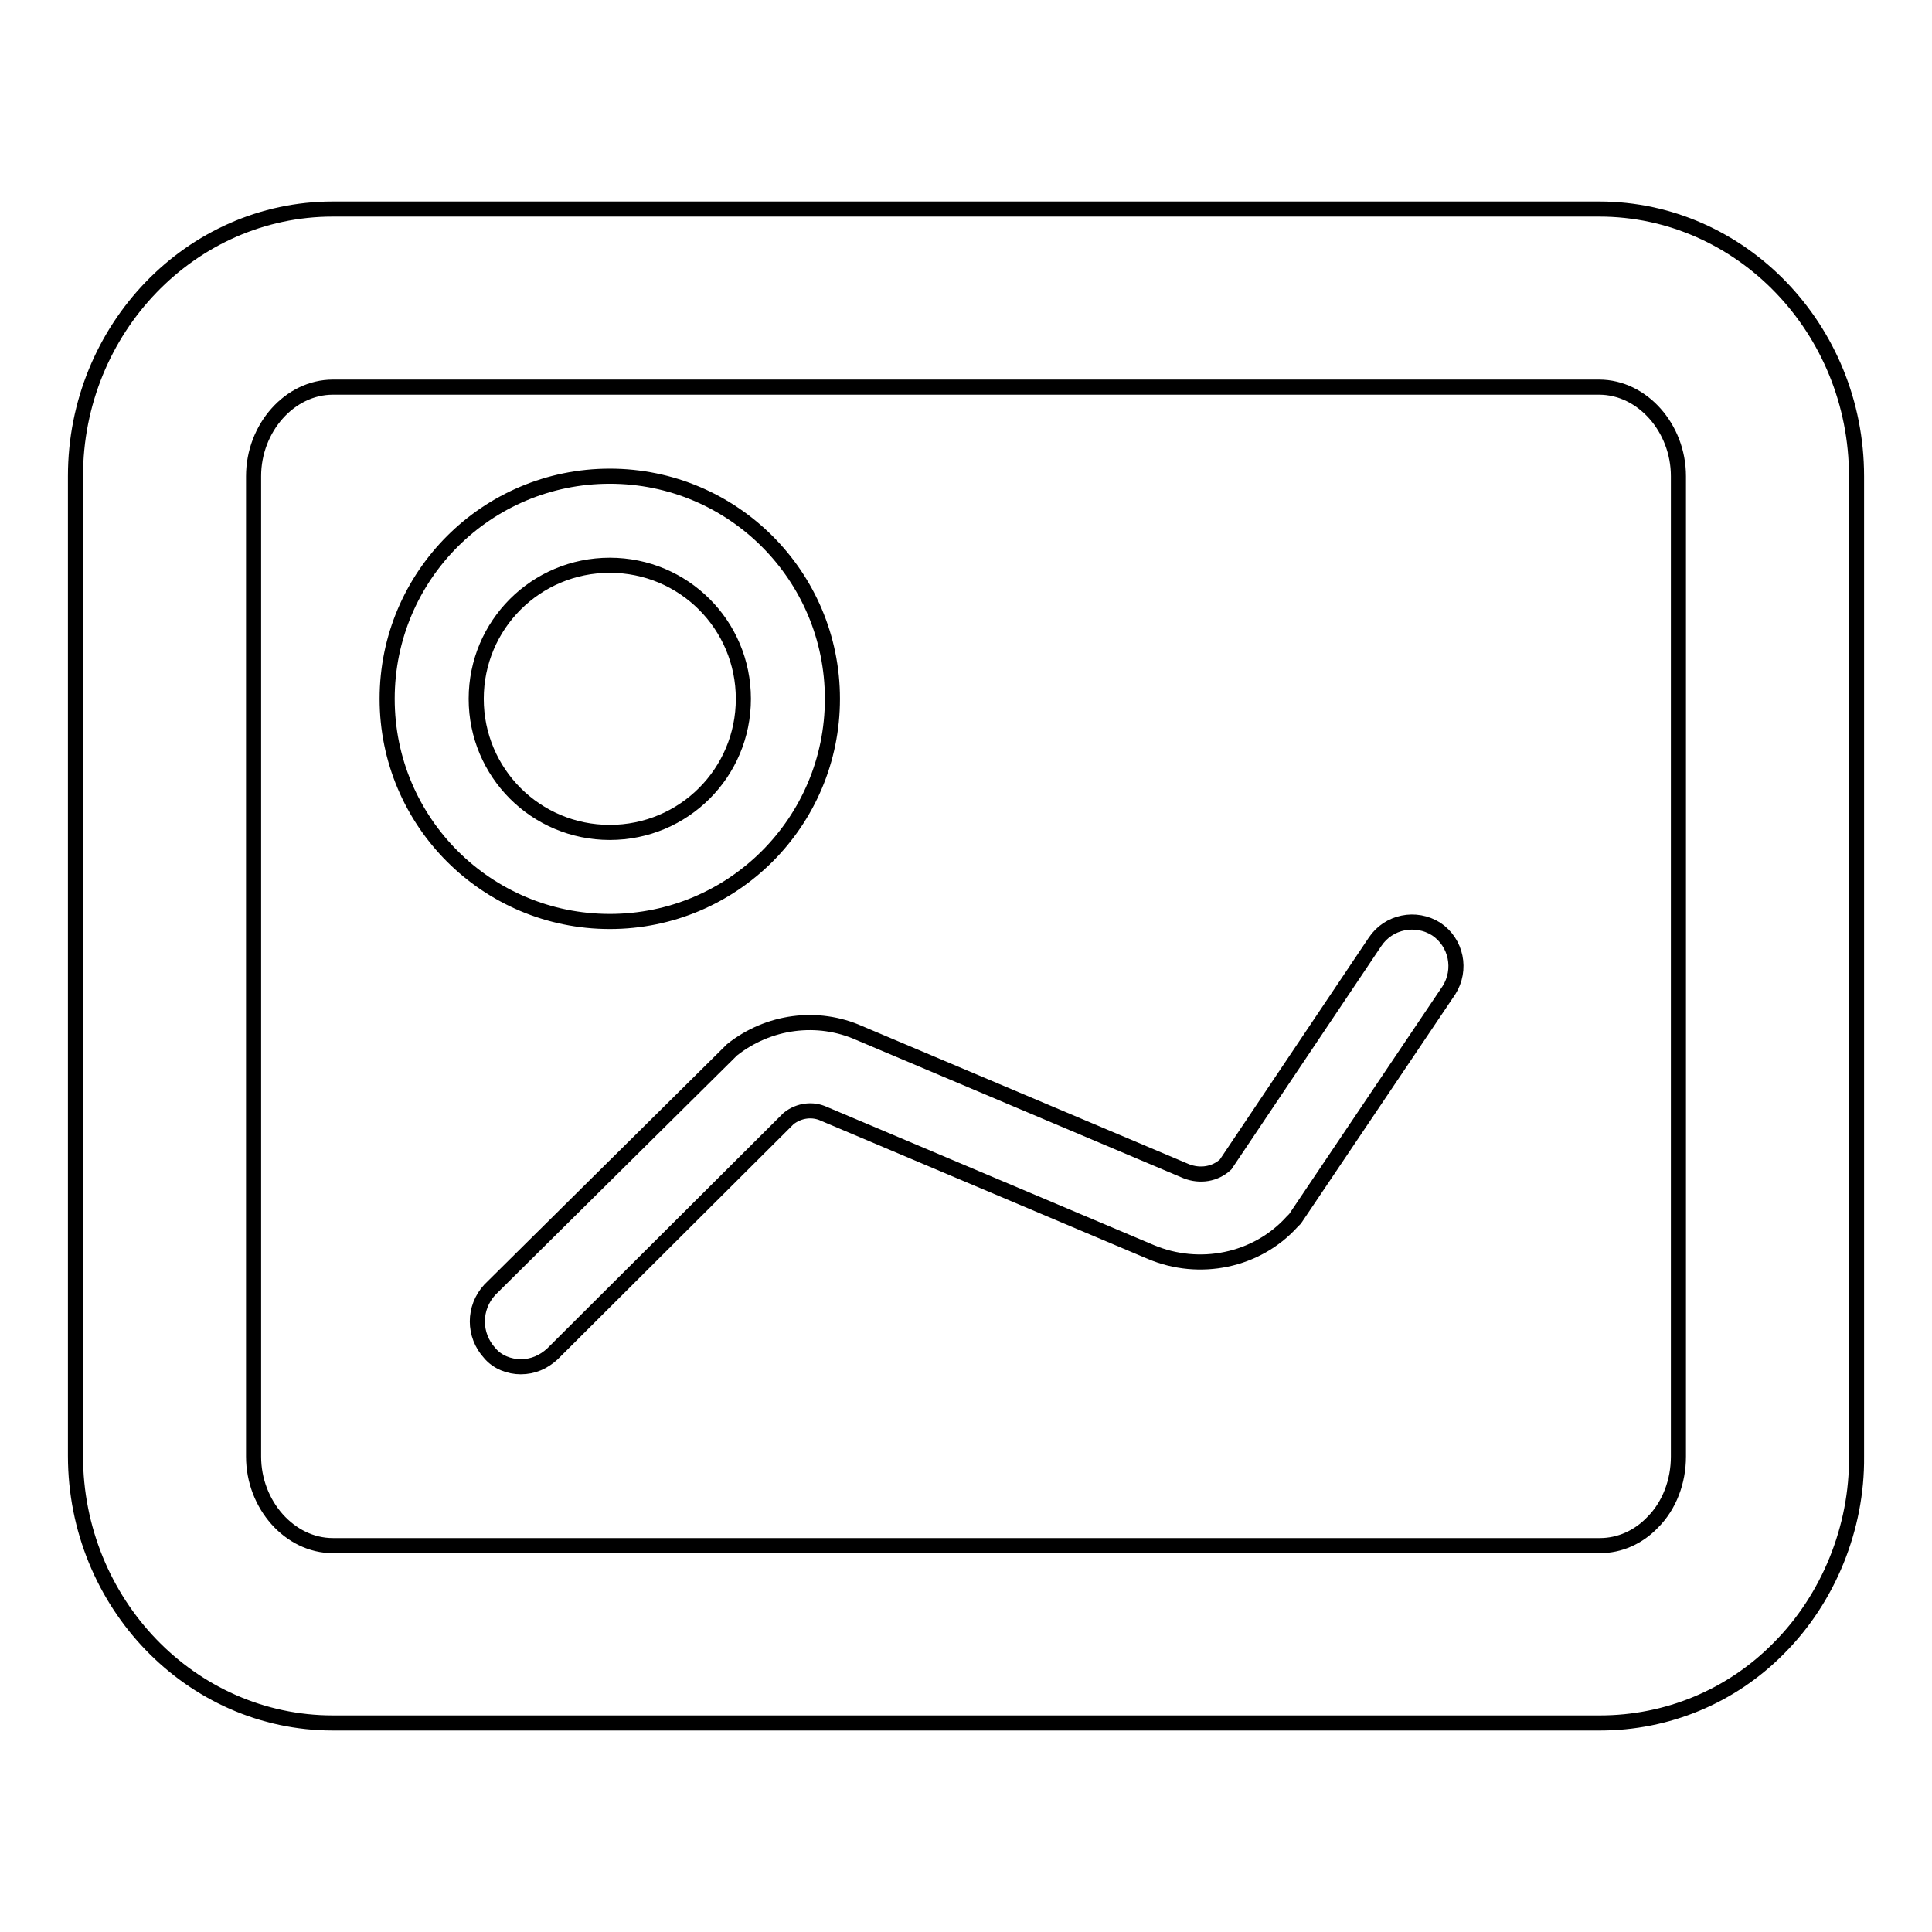
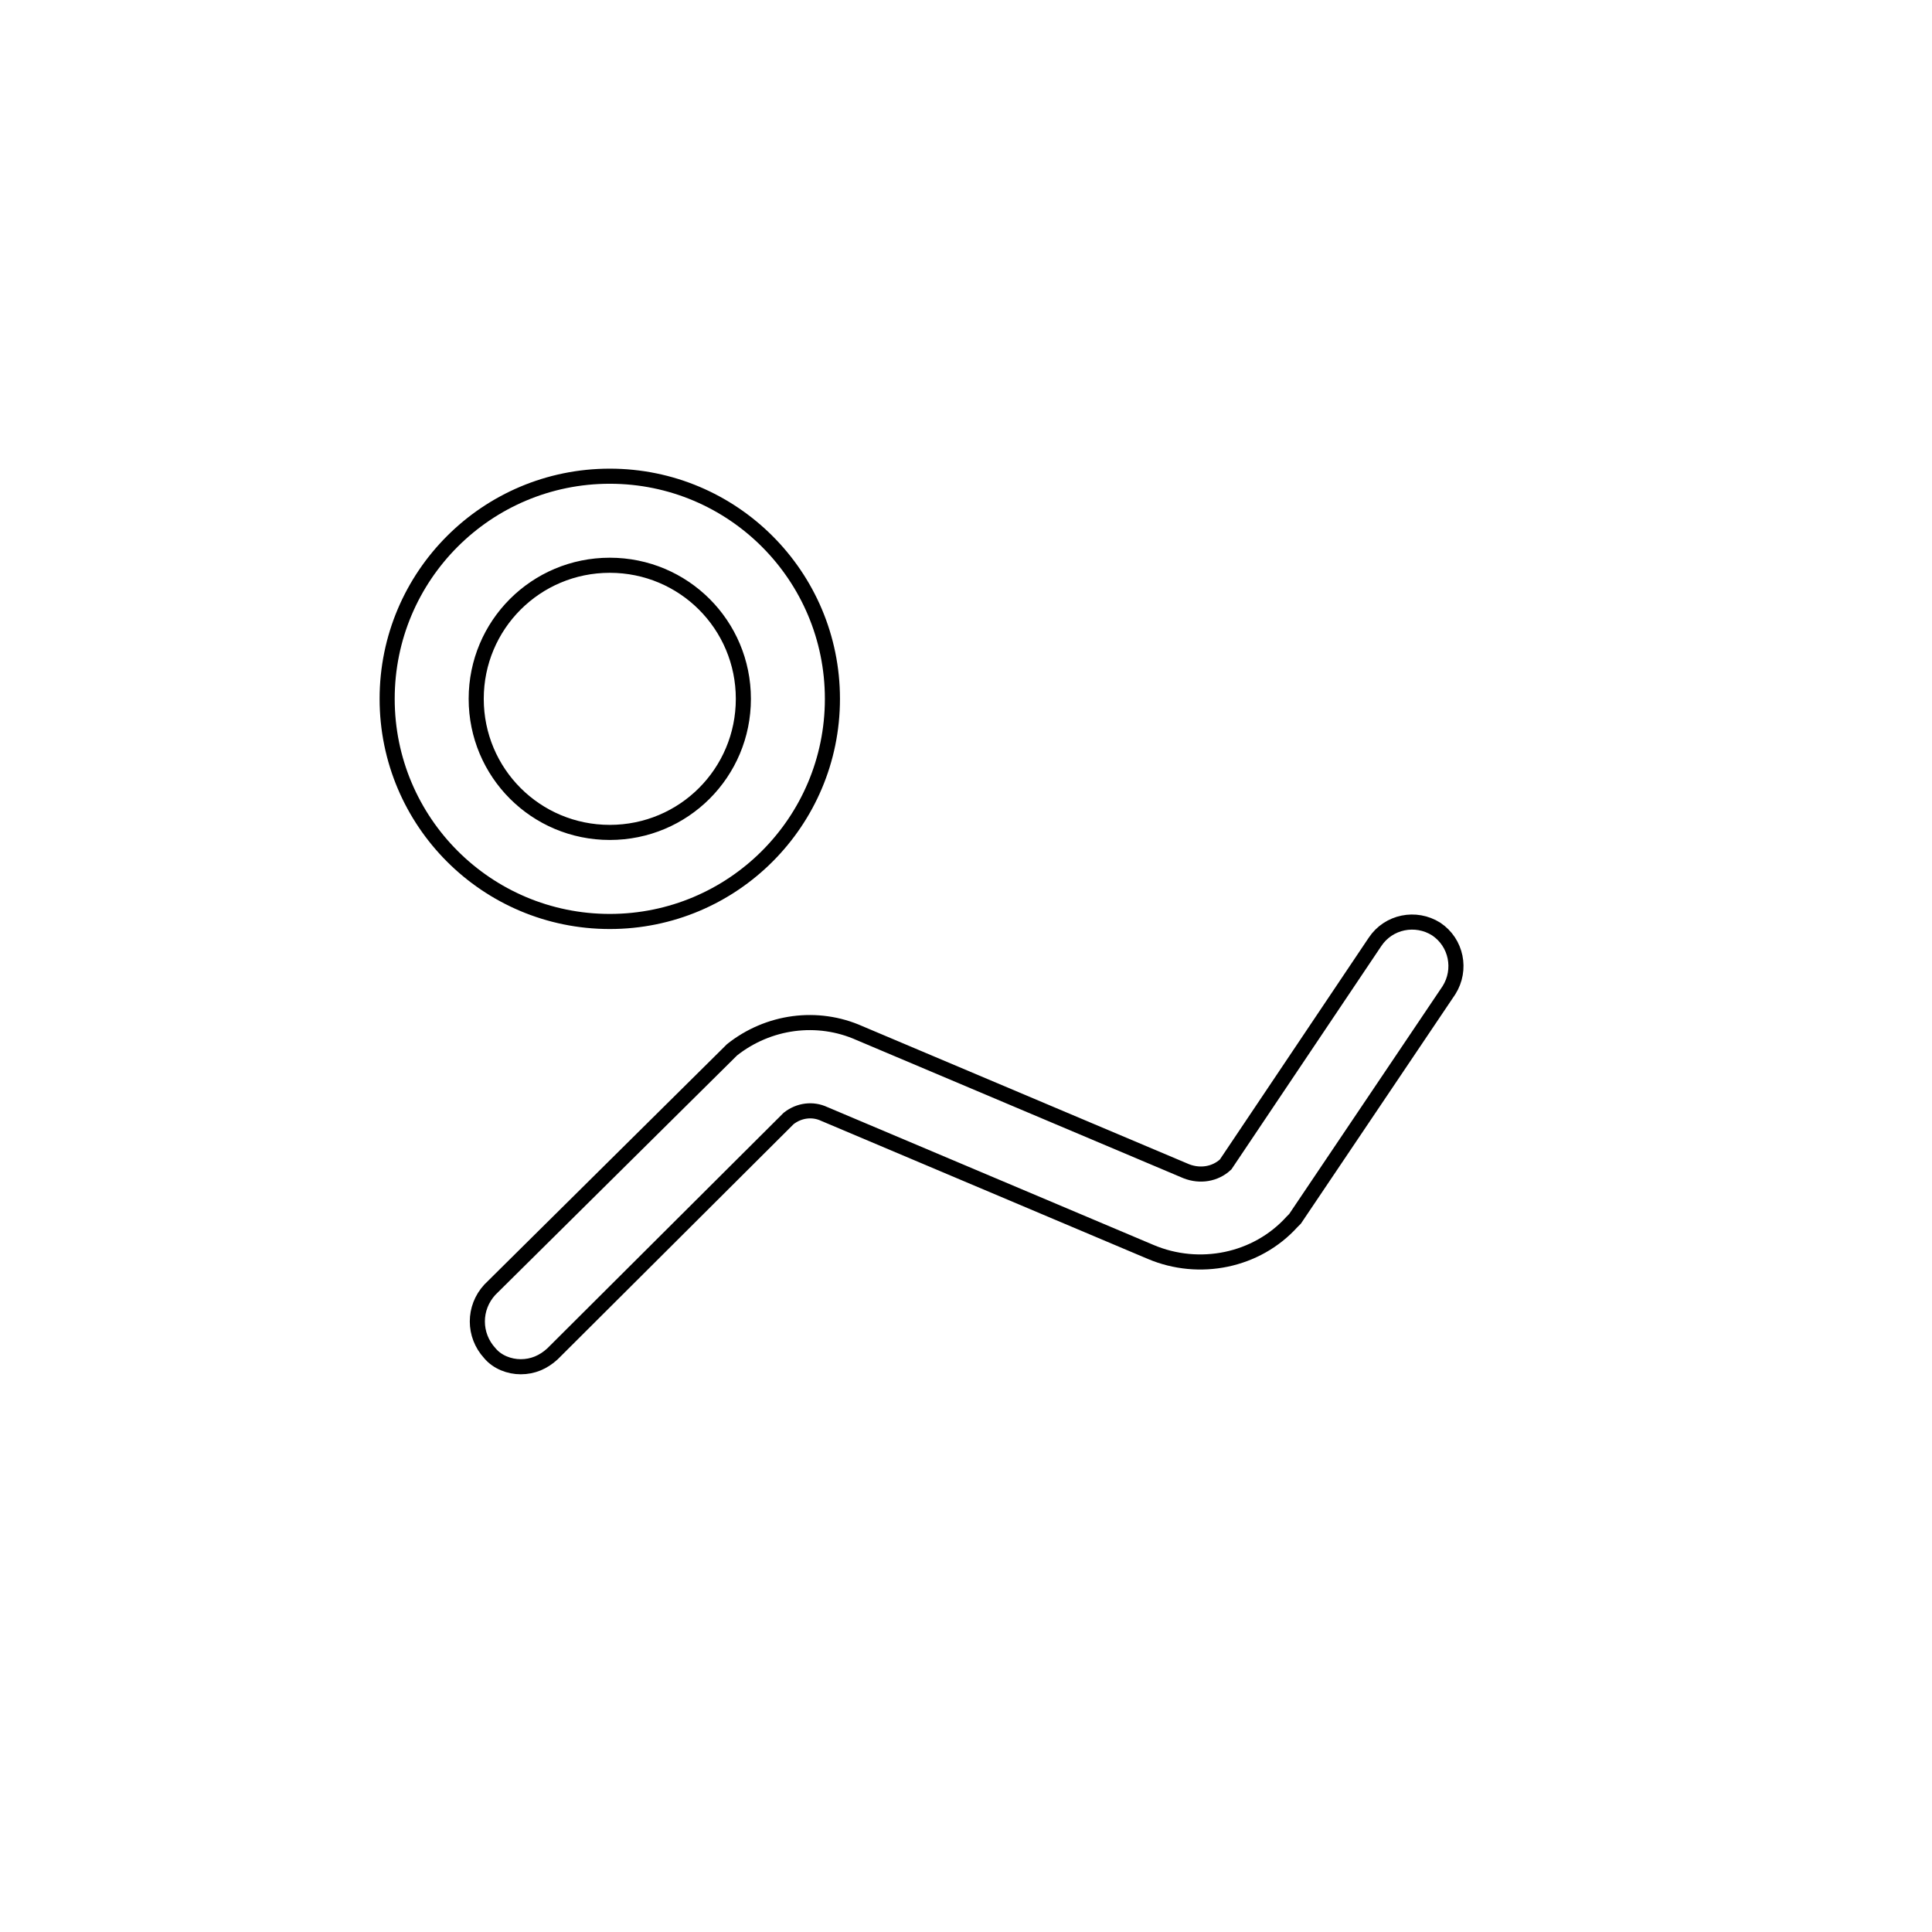
<svg xmlns="http://www.w3.org/2000/svg" version="1.1" x="0px" y="0px" viewBox="0 0 256 256" enable-background="new 0 0 256 256" xml:space="preserve">
  <g>
-     <path stroke-width="2" fill-opacity="0" stroke="#000000" d="M212,228.3H44.1c-18.8,0-34.1-15.9-34.1-35.4V63.1c0-19.5,15.3-35.4,34.1-35.4h167.8 c18.8,0,34.1,15.9,34.1,35.4v129.9c0.1,9.4-3.7,18.8-10.3,25.4C229.4,224.8,220.9,228.3,212,228.3L212,228.3z M44.1,51.3 c-5.7,0-10.5,5.4-10.5,11.8v129.9c0,6.4,4.8,11.8,10.5,11.8H212c2.6,0,5.1-1.1,7-3.1c2.2-2.2,3.4-5.4,3.4-8.7V63.1 c0-6.4-4.8-11.8-10.5-11.8H44.1z" />
    <path stroke-width="2" fill-opacity="0" stroke="#000000" d="M80.8,122.1c-16.3,0-29.5-13.2-29.5-29.5s13.2-29.5,29.5-29.5c16.3,0,29.5,13.2,29.5,29.5 S97.1,122.1,80.8,122.1z M80.8,74.9c-9.8,0-17.7,7.9-17.7,17.7s7.9,17.7,17.7,17.7s17.7-7.9,17.7-17.7S90.6,74.9,80.8,74.9z  M69,181.1c-1.5,0-3.1-0.6-4.1-1.8c-2.2-2.4-2.2-6,0-8.4l31.9-31.6l0.2-0.2c4.8-3.8,11.3-4.7,16.9-2.2l43.3,18.3 c1.8,0.7,3.8,0.4,5.2-0.9l19.8-29.5c1.8-2.7,5.4-3.4,8.1-1.7c2.7,1.8,3.4,5.4,1.7,8.1l-20.4,30.3l-0.4,0.4 c-4.7,5.2-12.3,6.7-18.7,4l-43.3-18.3c-1.5-0.7-3.3-0.5-4.7,0.6l-31.3,31.2C72,180.5,70.6,181.1,69,181.1L69,181.1z" />
  </g>
</svg>